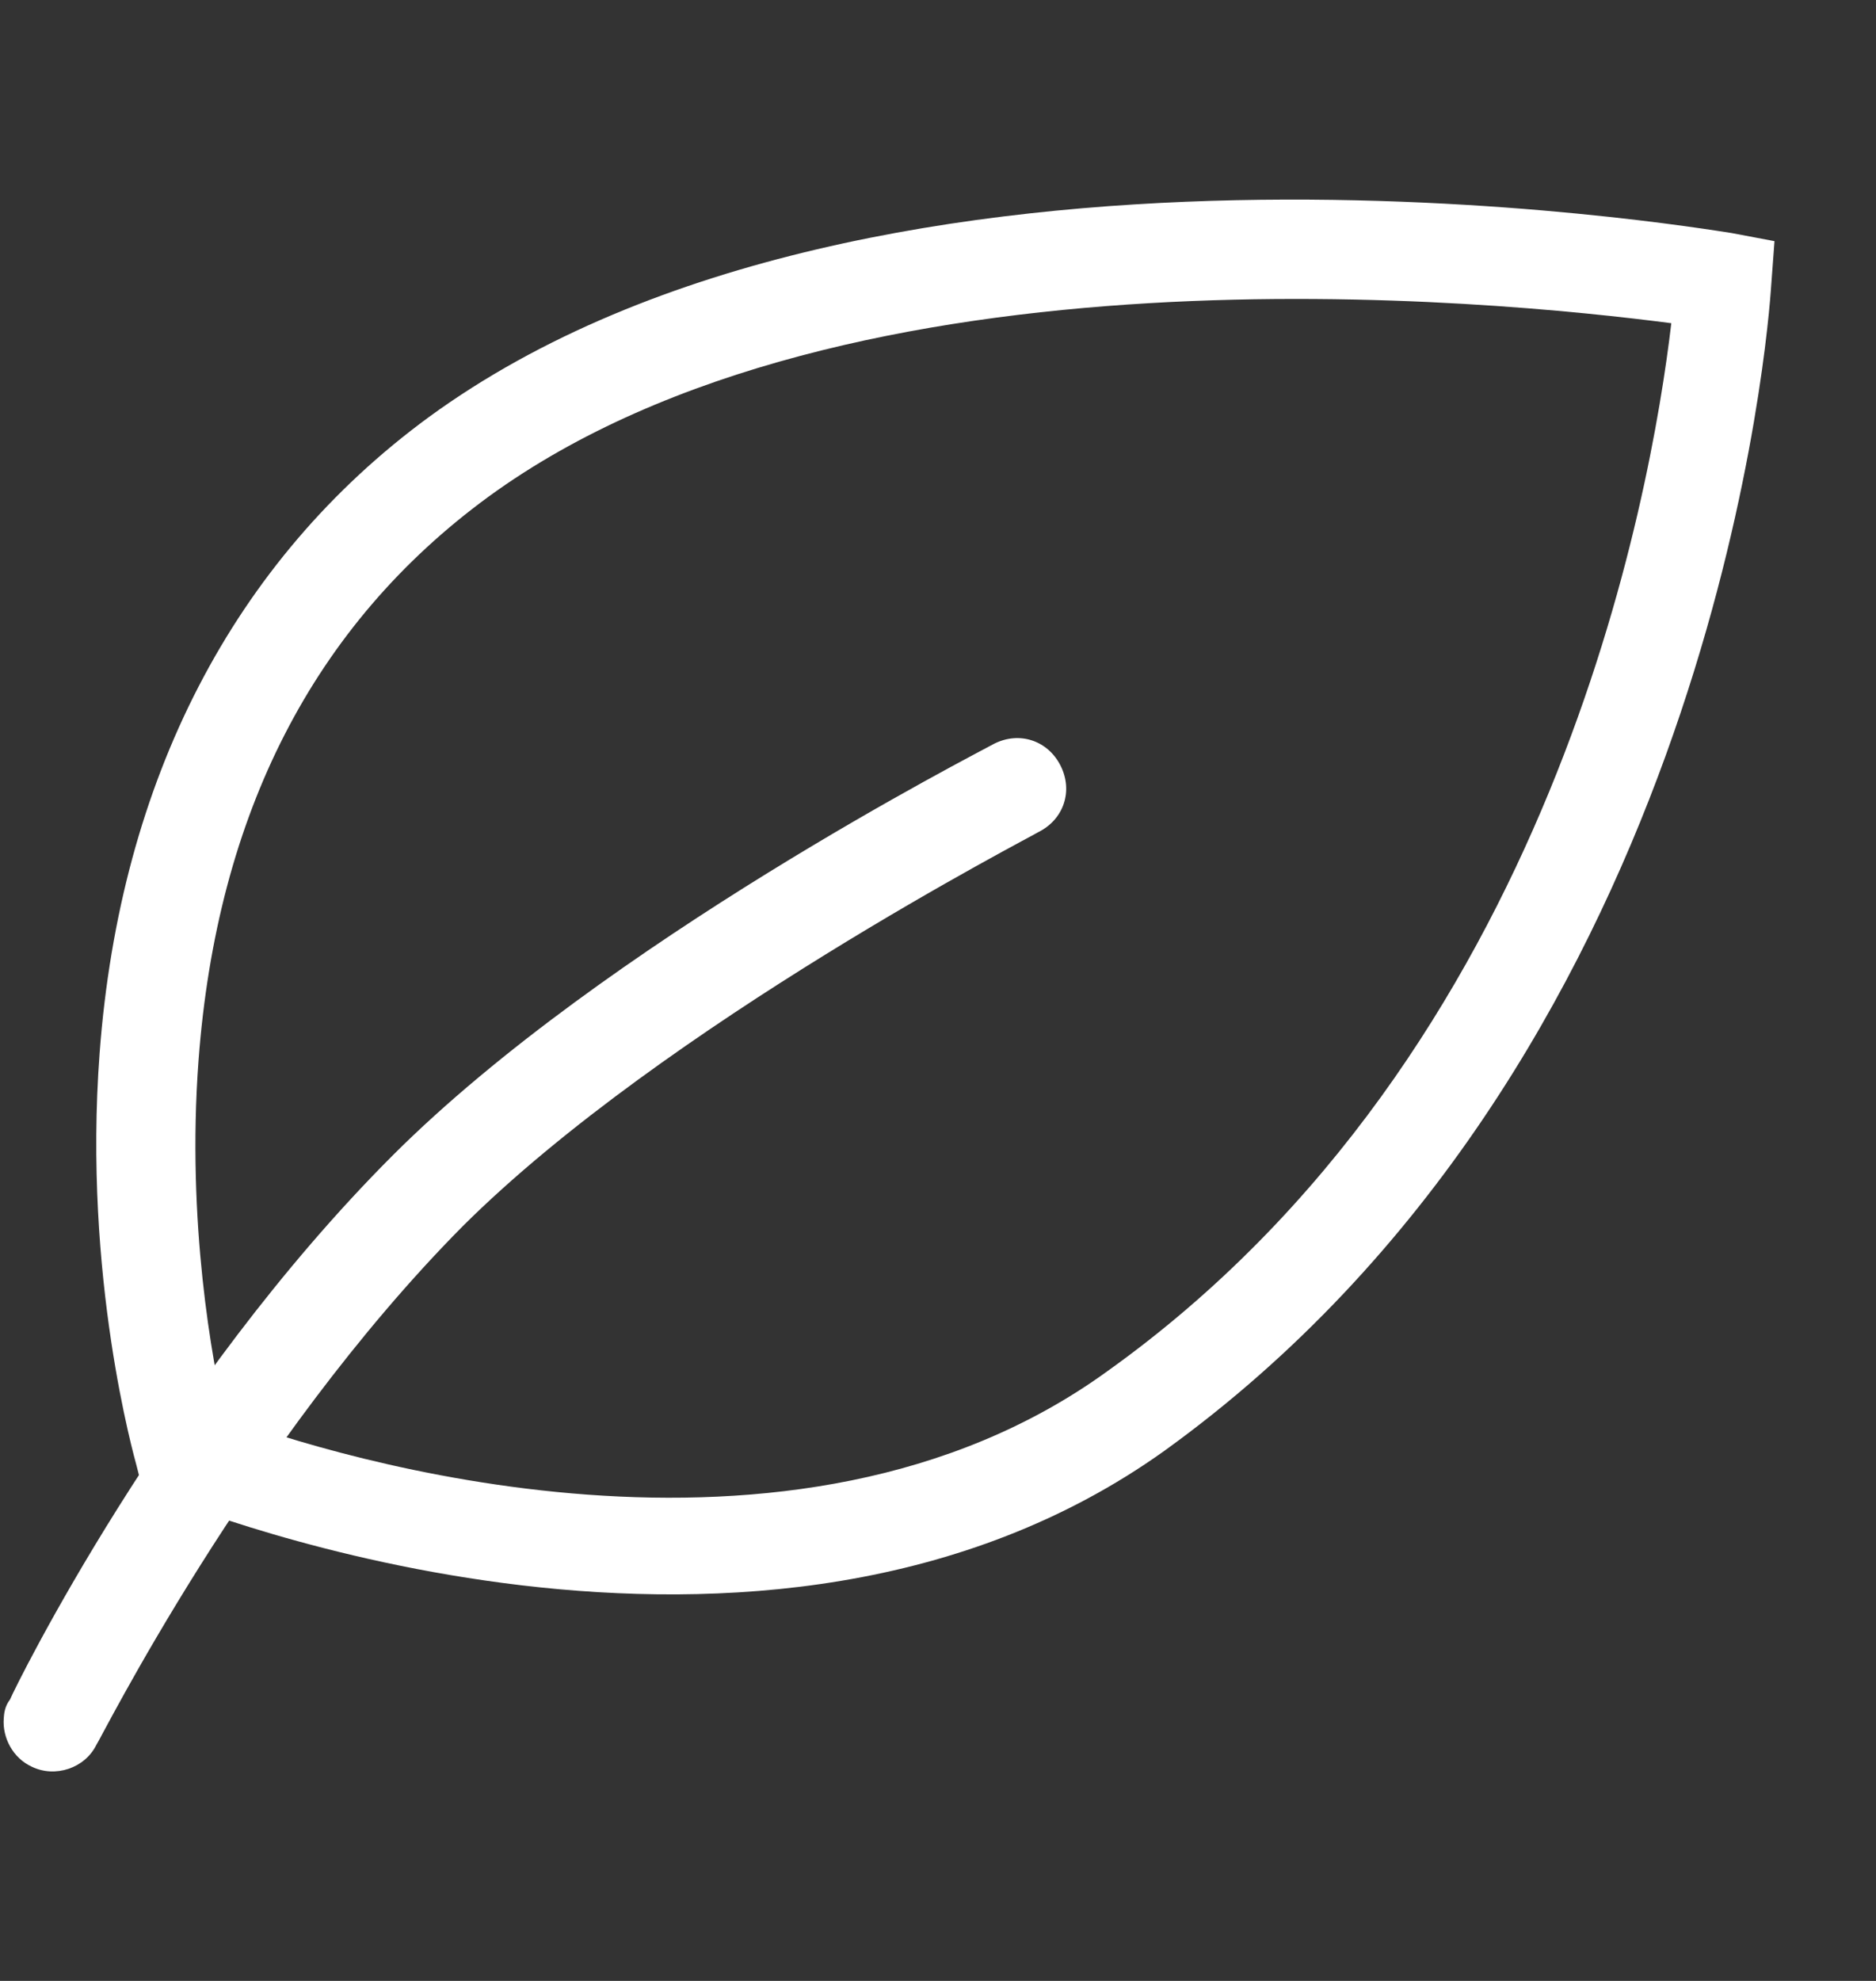
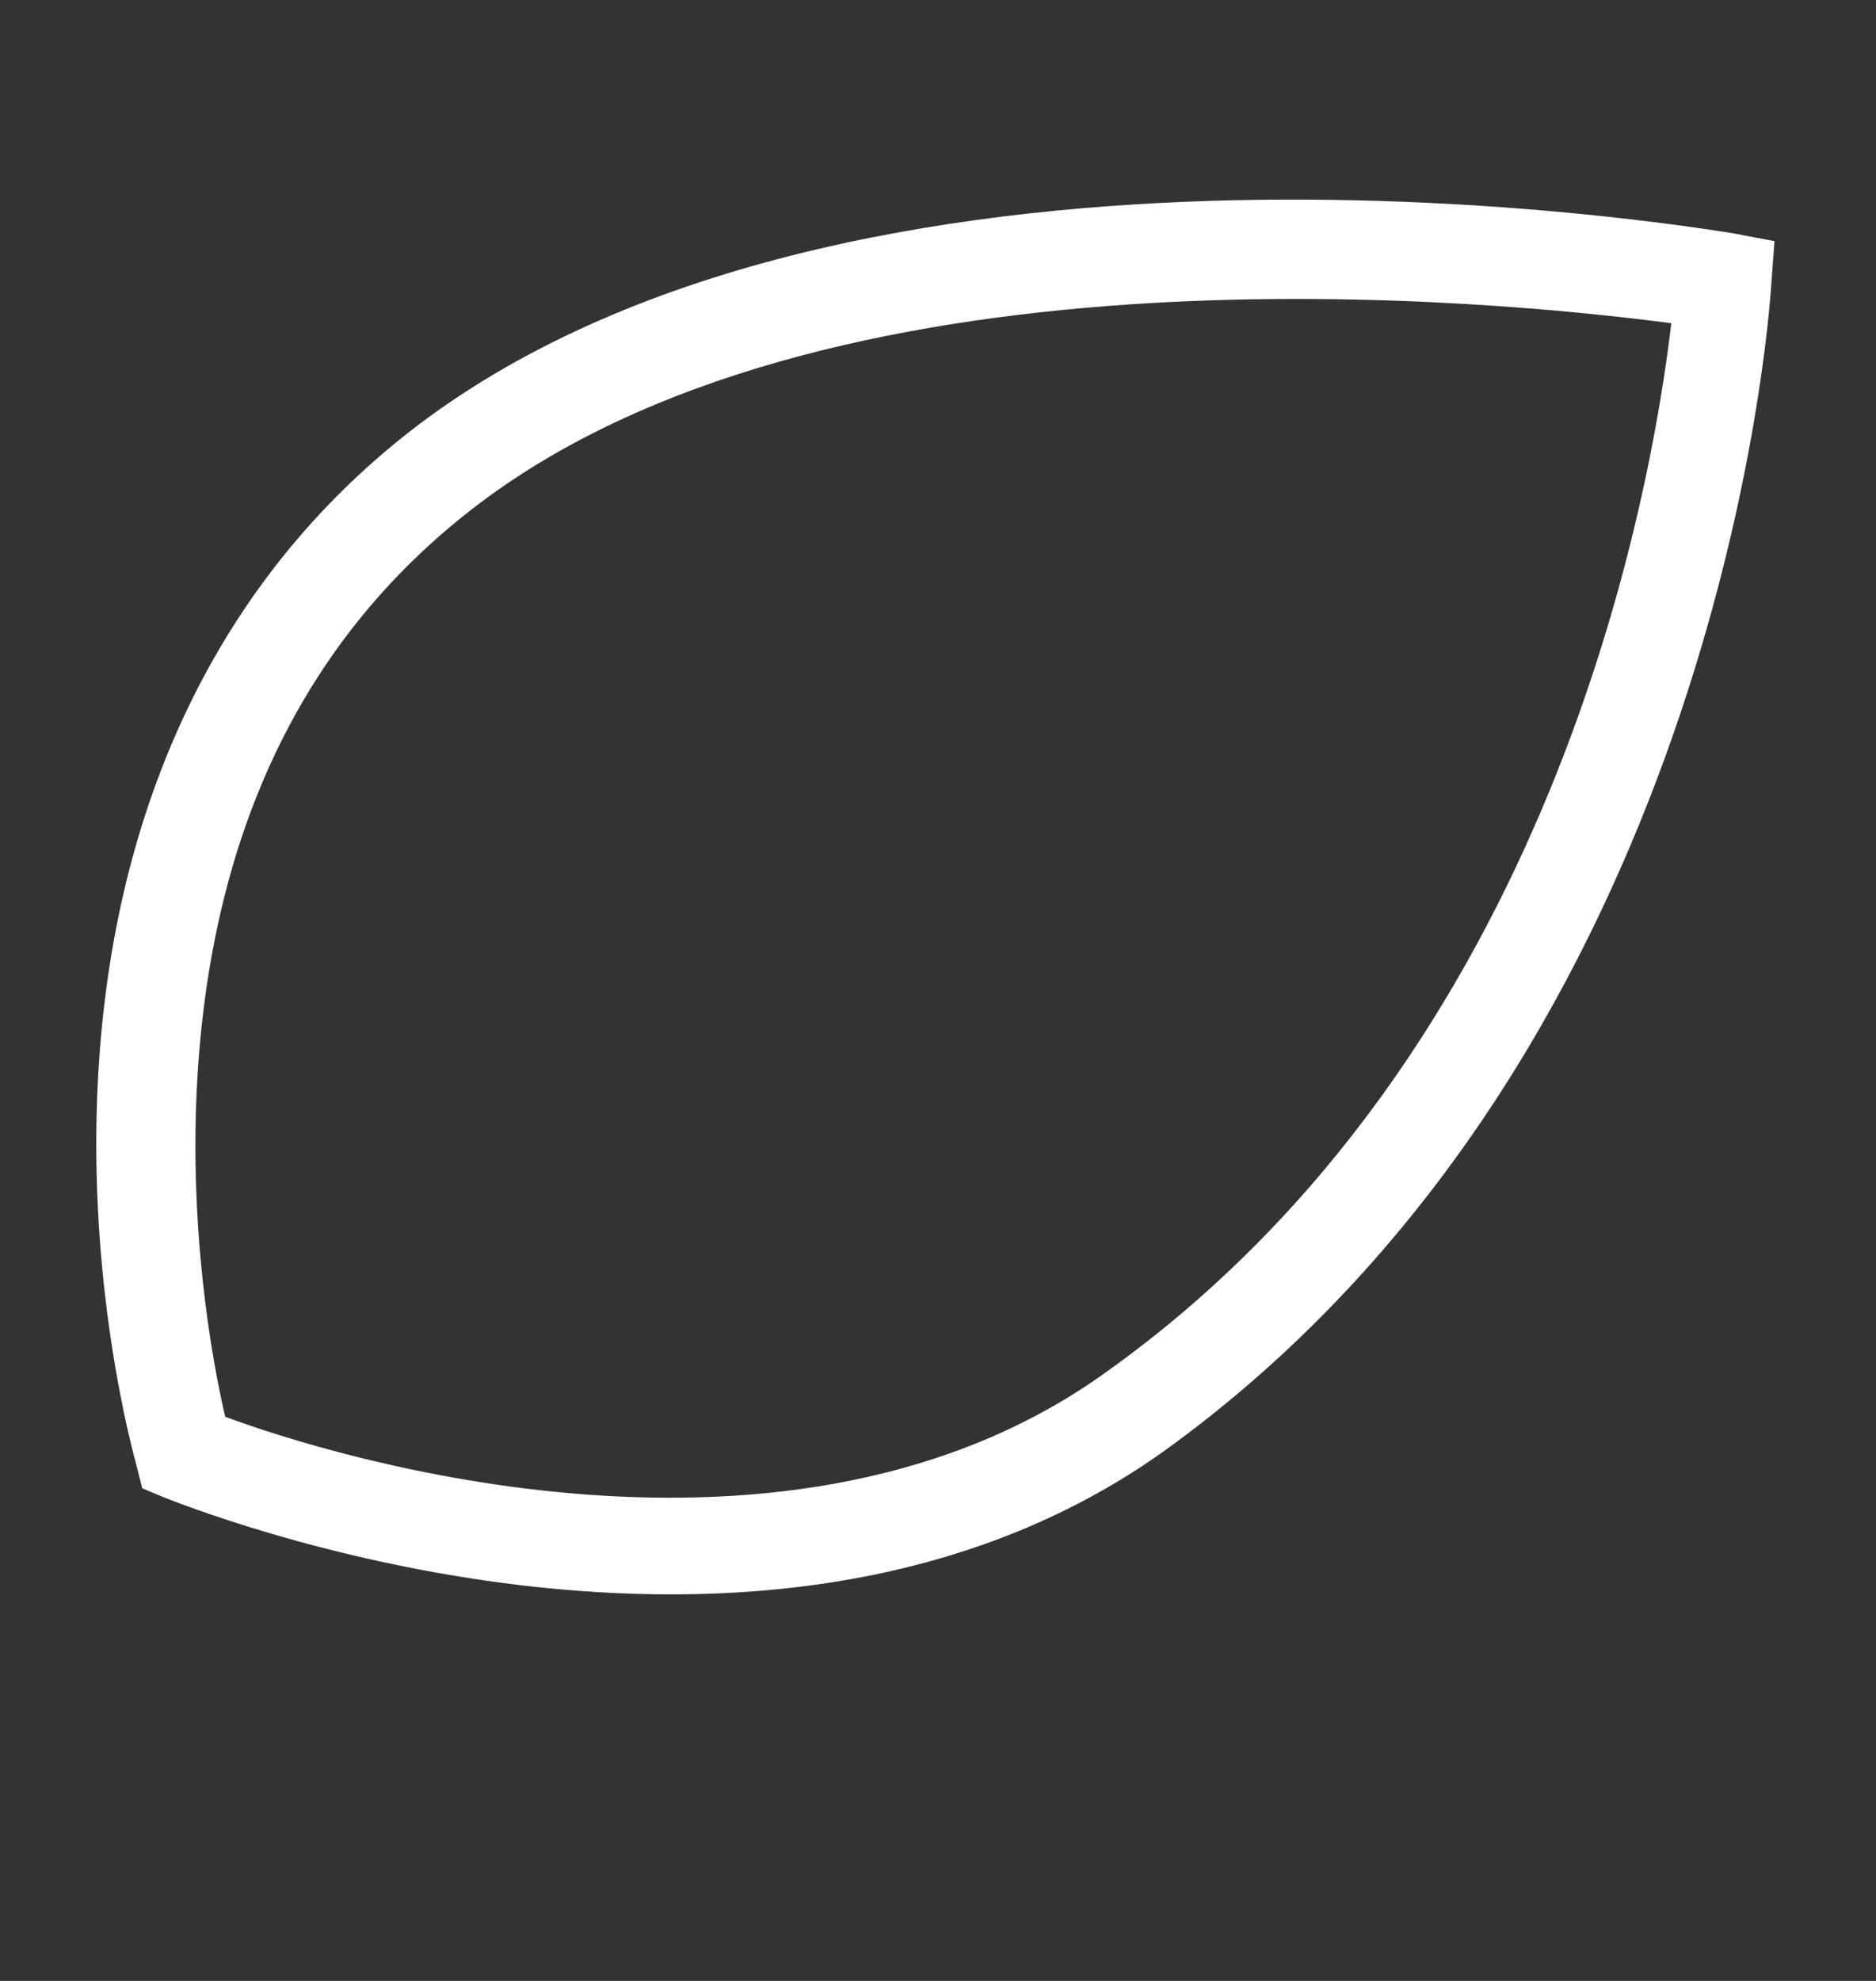
<svg xmlns="http://www.w3.org/2000/svg" width="18" height="19" viewBox="0 0 18 19" fill="none">
  <rect x="0" y="0" width="18" height="19" fill="#333333" stroke="none" />
  <path d="M0.956 10.099C0.794 12.253 1.293 13.99 1.311 14.061L1.365 14.275L1.568 14.36C1.794 14.447 7.31 16.677 11.173 13.915C16.294 10.223 16.934 3.54 16.99 2.799L17.026 2.313L16.613 2.235C16.291 2.188 8.425 0.854 4.114 4.001C2.241 5.374 1.152 7.482 0.956 10.099ZM2.161 13.589C2.038 13.068 1.789 11.722 1.905 10.17C2.082 7.808 3.01 5.991 4.686 4.765C8.134 2.252 14.352 2.881 16.036 3.1C15.843 4.74 14.906 10.096 10.625 13.152C7.596 15.347 3.181 13.969 2.161 13.589Z" fill="white" />
-   <path d="M0.036 16.482C0.022 16.668 0.124 16.862 0.304 16.945C0.529 17.055 0.815 16.96 0.925 16.735C0.95 16.714 2.377 13.84 4.442 11.759C6.38 9.831 9.94 8.002 9.965 7.98C10.207 7.859 10.298 7.586 10.176 7.344C10.054 7.102 9.782 7.012 9.54 7.133C9.394 7.215 5.81 9.043 3.771 11.079C1.581 13.268 0.153 16.165 0.096 16.301C0.045 16.367 0.039 16.436 0.036 16.482Z" fill="white" />
</svg>